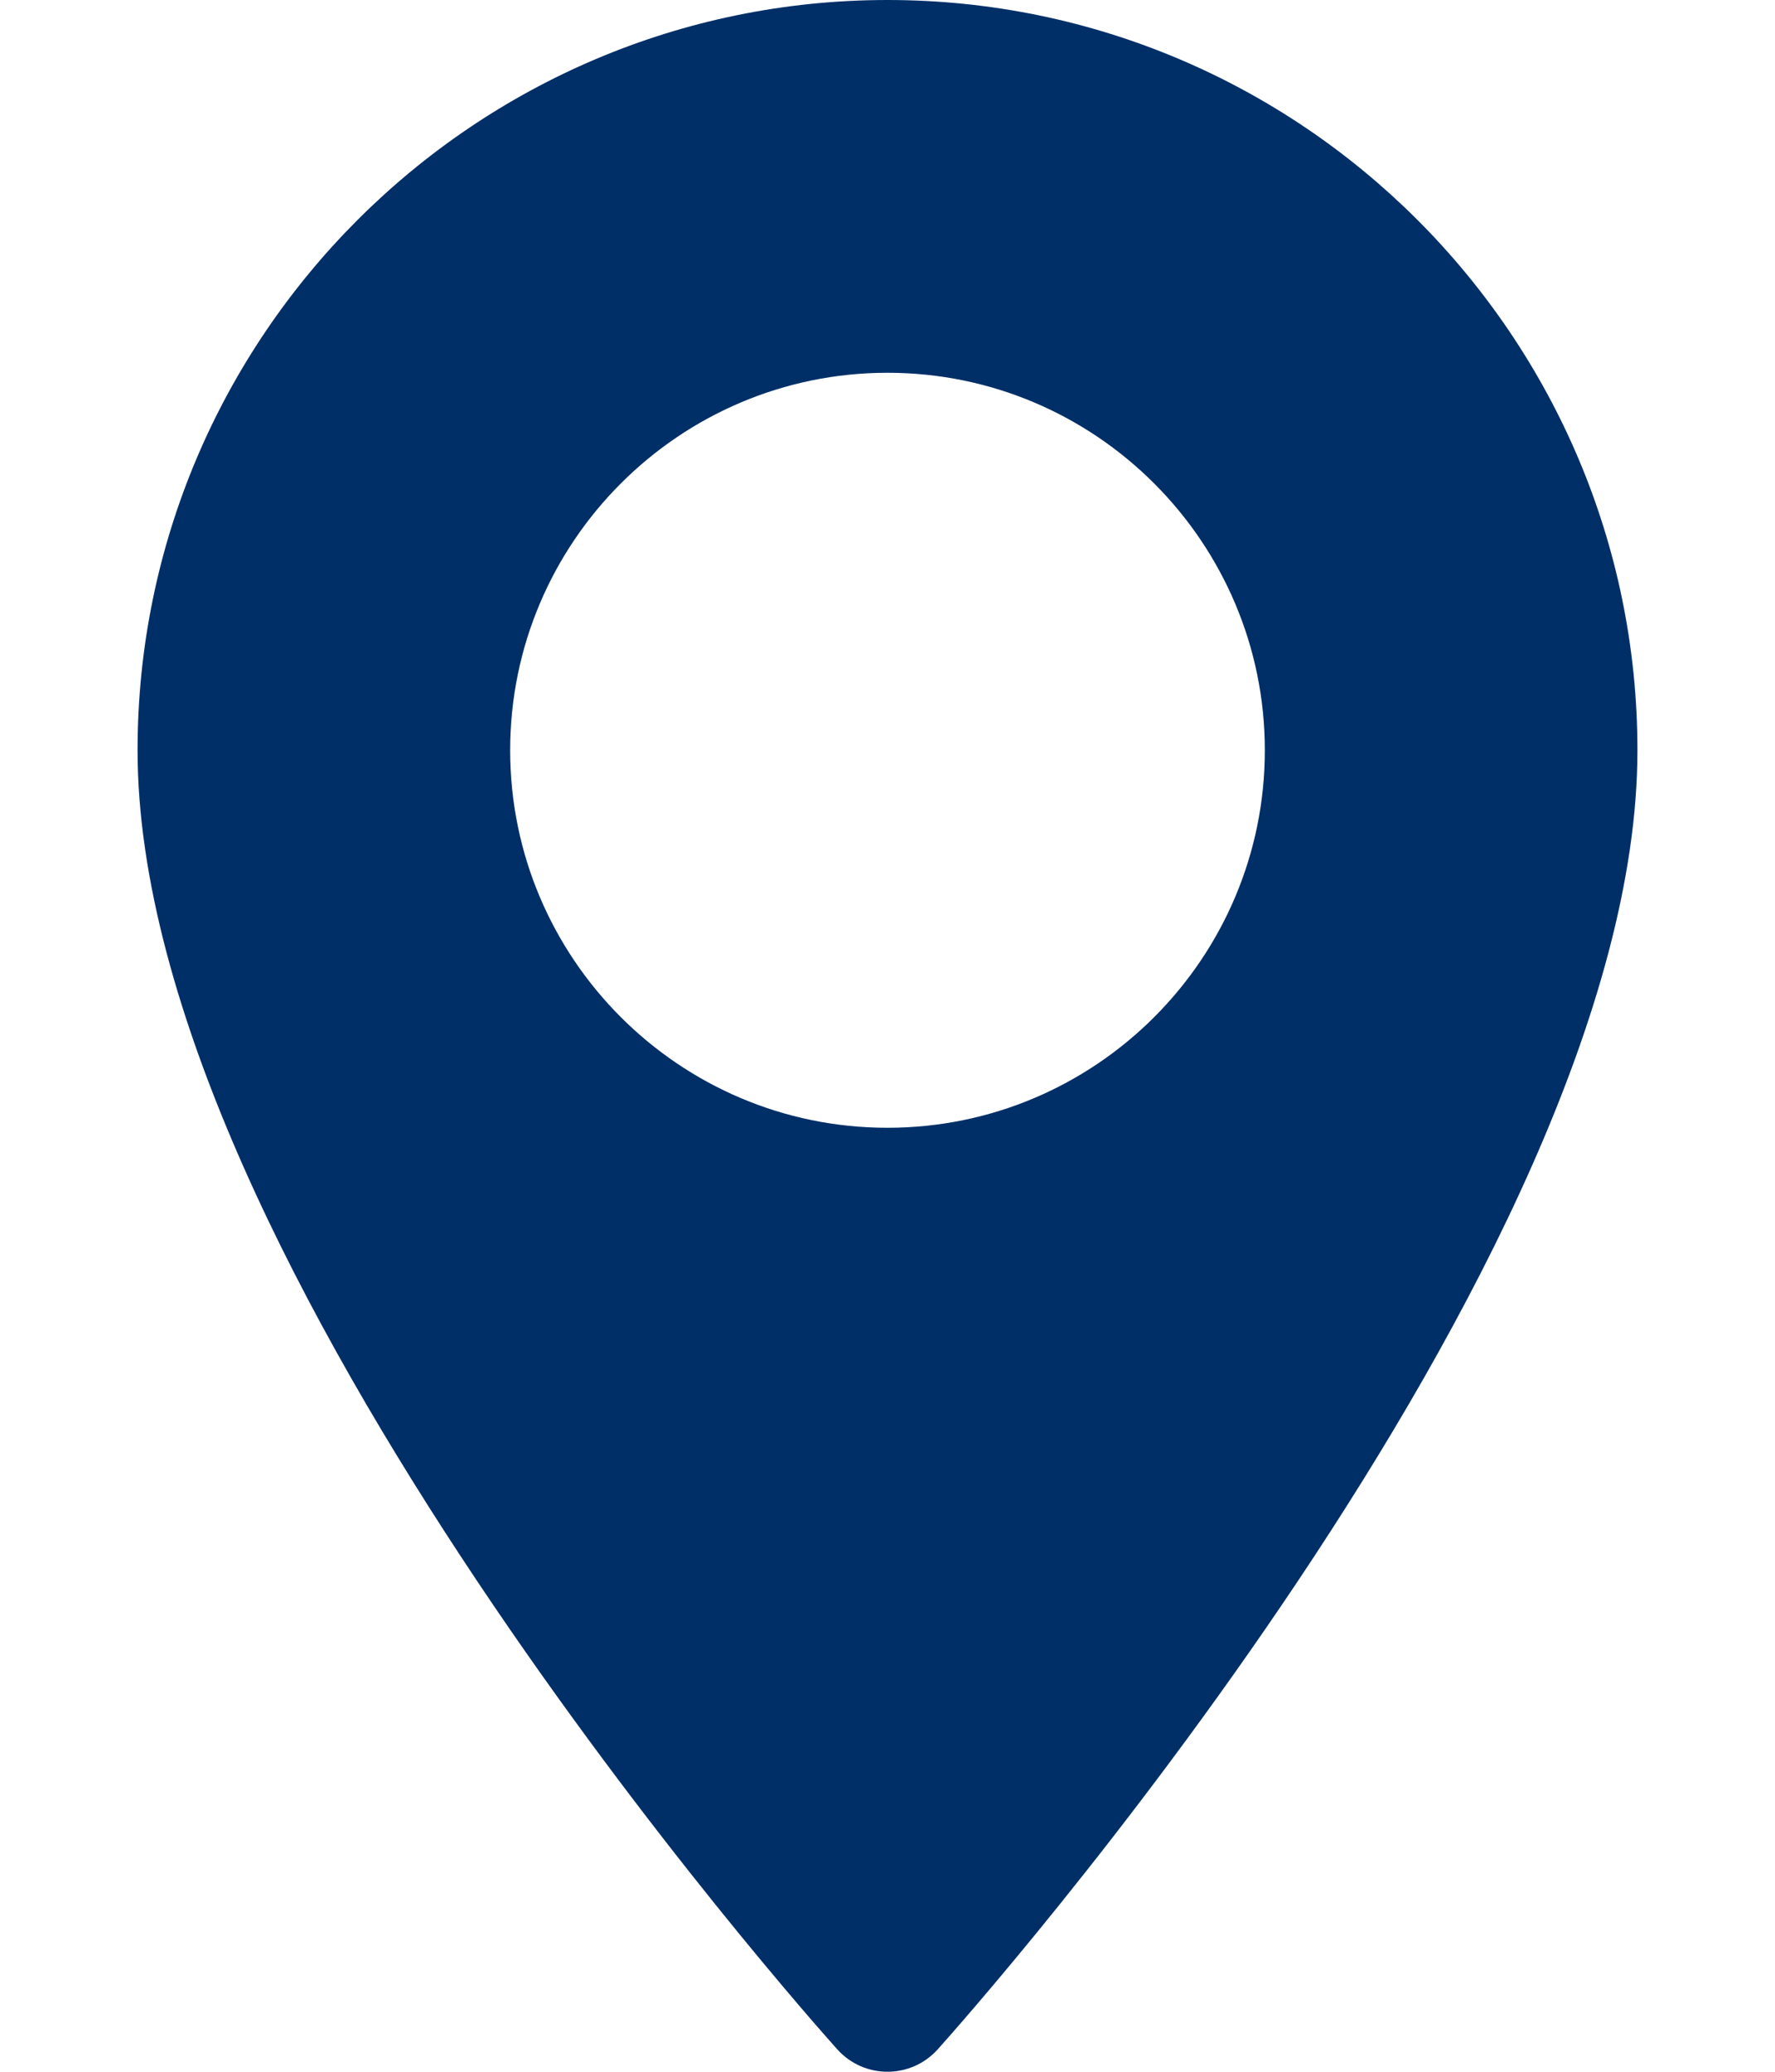
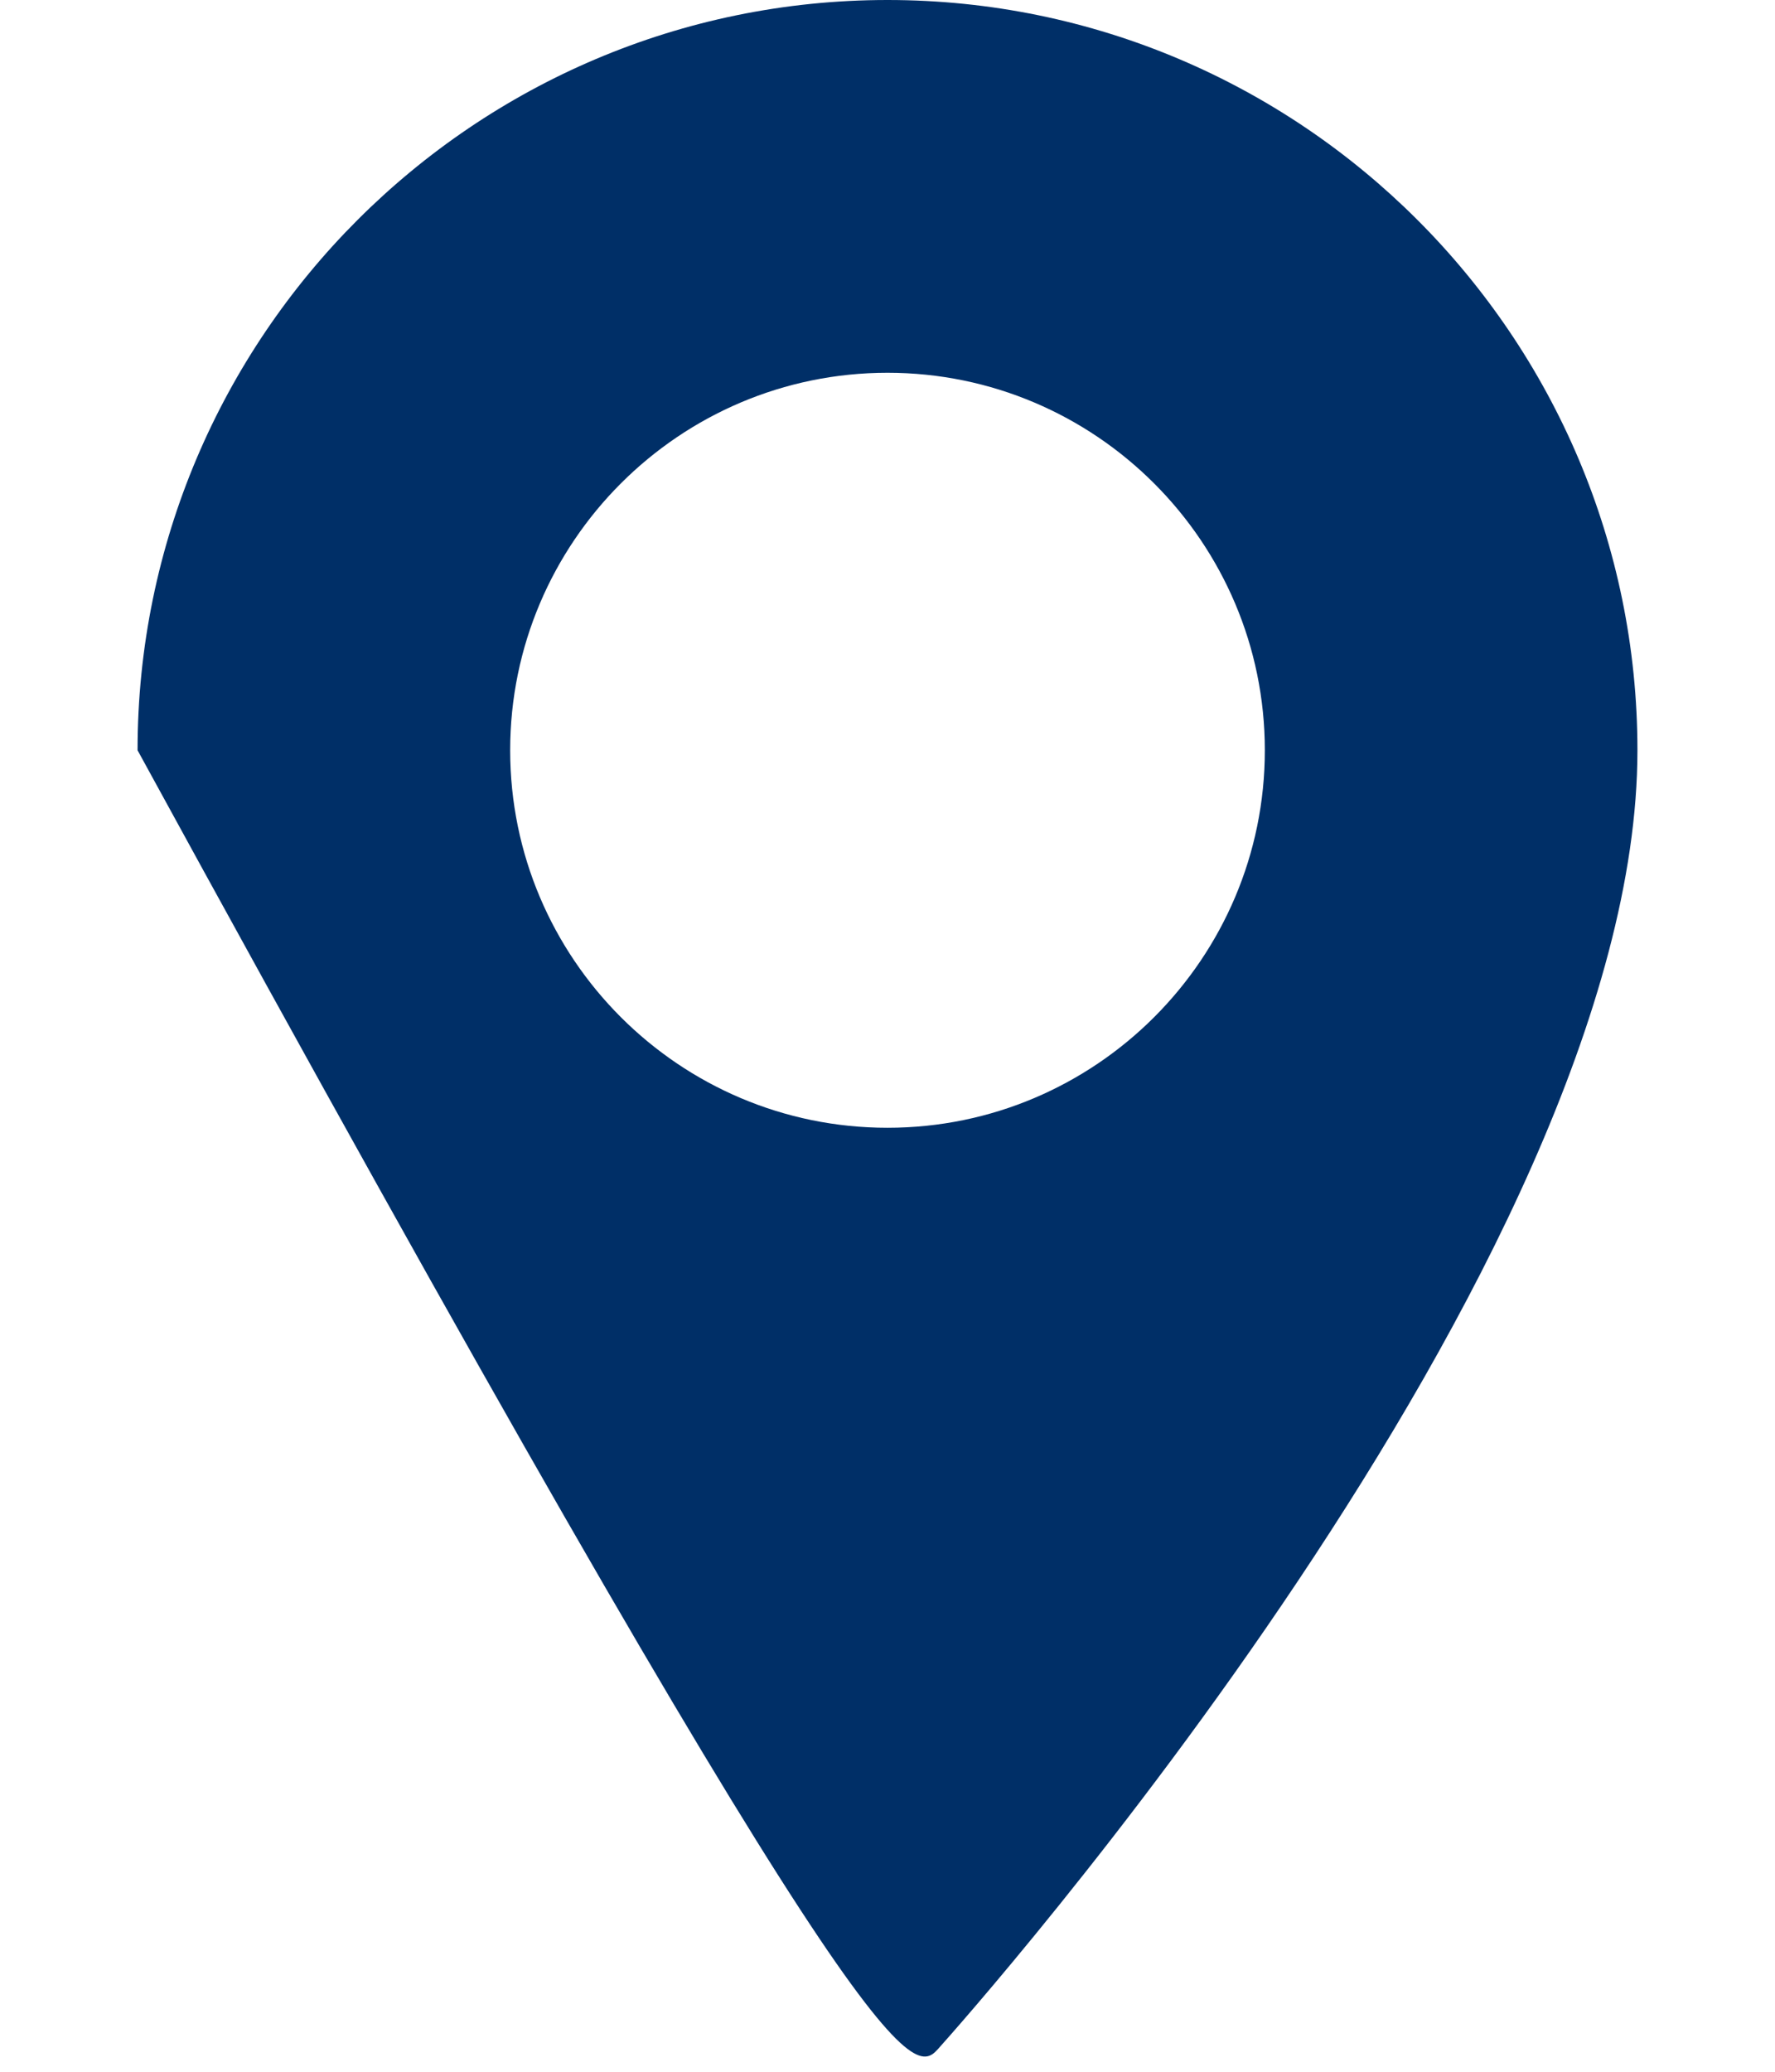
<svg xmlns="http://www.w3.org/2000/svg" width="12" height="14" viewBox="0 0 12 14" fill="none">
-   <path d="M6 0C3.204 0 0.93 2.275 0.93 5.07C0.93 8.54 5.467 13.633 5.66 13.848C5.842 14.051 6.159 14.05 6.34 13.848C6.533 13.633 11.07 8.54 11.07 5.07C11.07 2.275 8.796 0 6 0ZM6 7.621C4.593 7.621 3.449 6.477 3.449 5.07C3.449 3.664 4.593 2.519 6 2.519C7.407 2.519 8.551 3.664 8.551 5.07C8.551 6.477 7.407 7.621 6 7.621Z" fill="#002F67" />
+   <path d="M6 0C3.204 0 0.93 2.275 0.93 5.07C5.842 14.051 6.159 14.05 6.34 13.848C6.533 13.633 11.07 8.54 11.07 5.07C11.07 2.275 8.796 0 6 0ZM6 7.621C4.593 7.621 3.449 6.477 3.449 5.07C3.449 3.664 4.593 2.519 6 2.519C7.407 2.519 8.551 3.664 8.551 5.07C8.551 6.477 7.407 7.621 6 7.621Z" fill="#002F67" />
</svg>